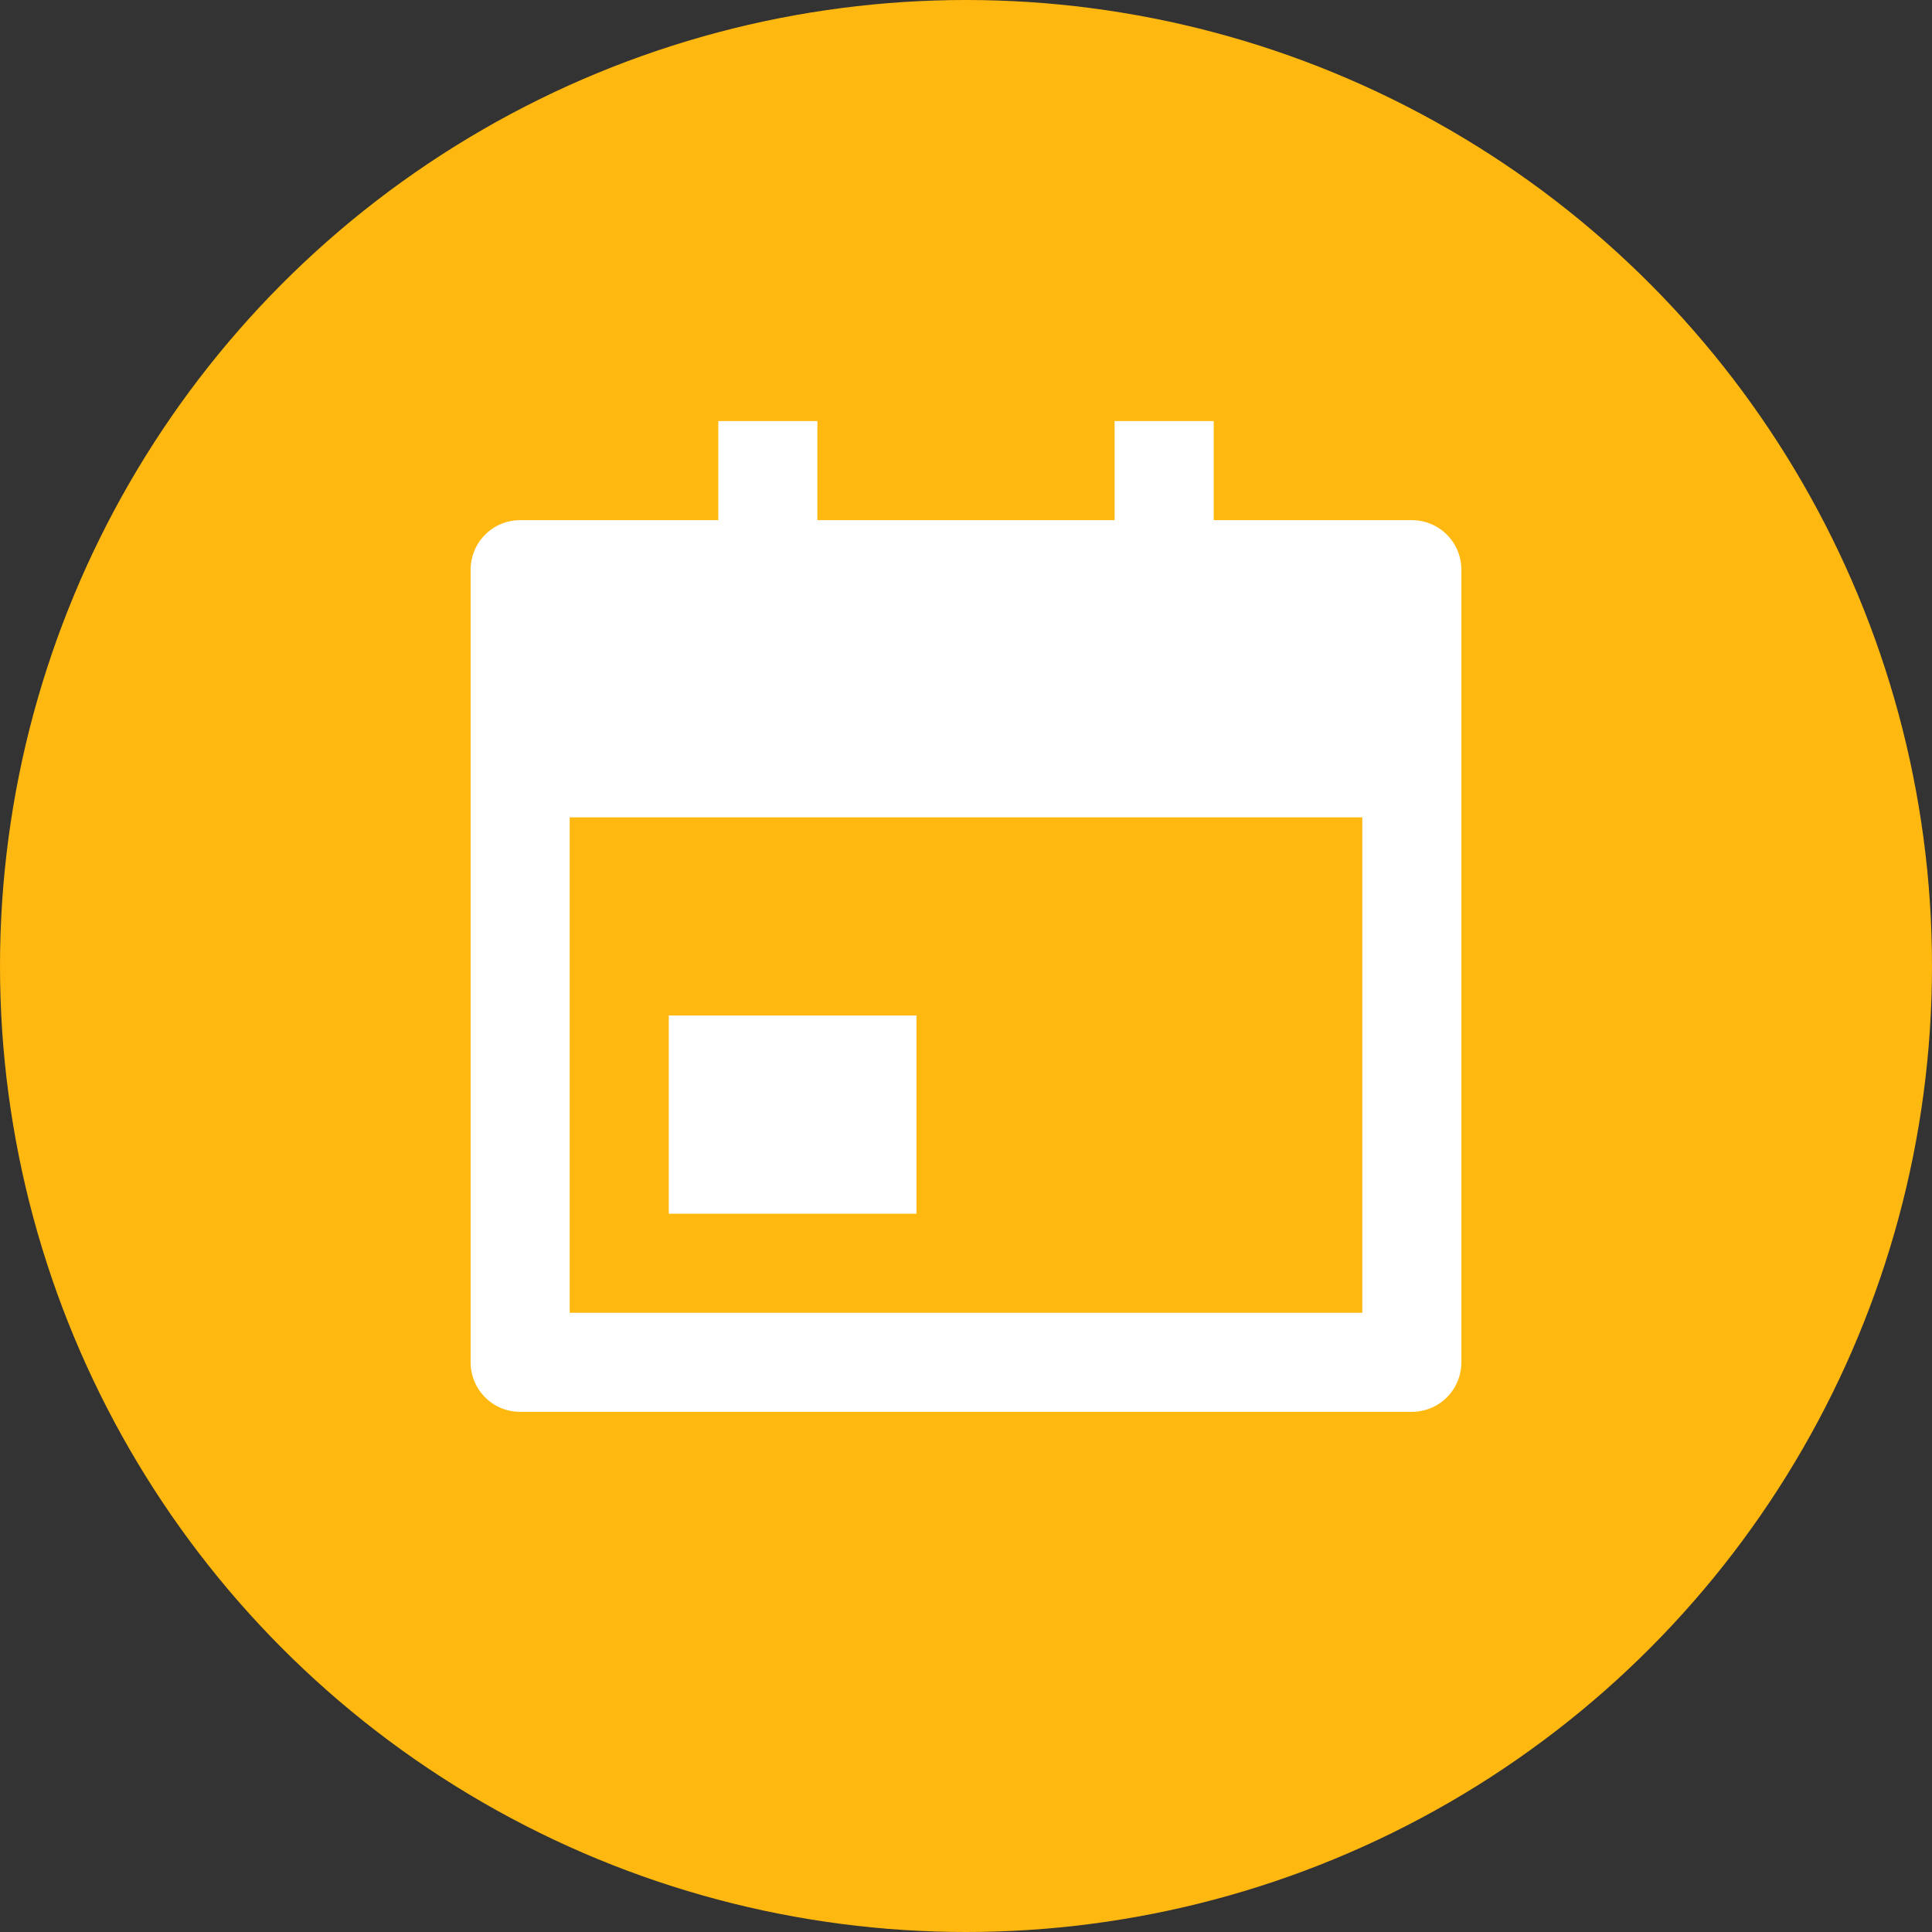
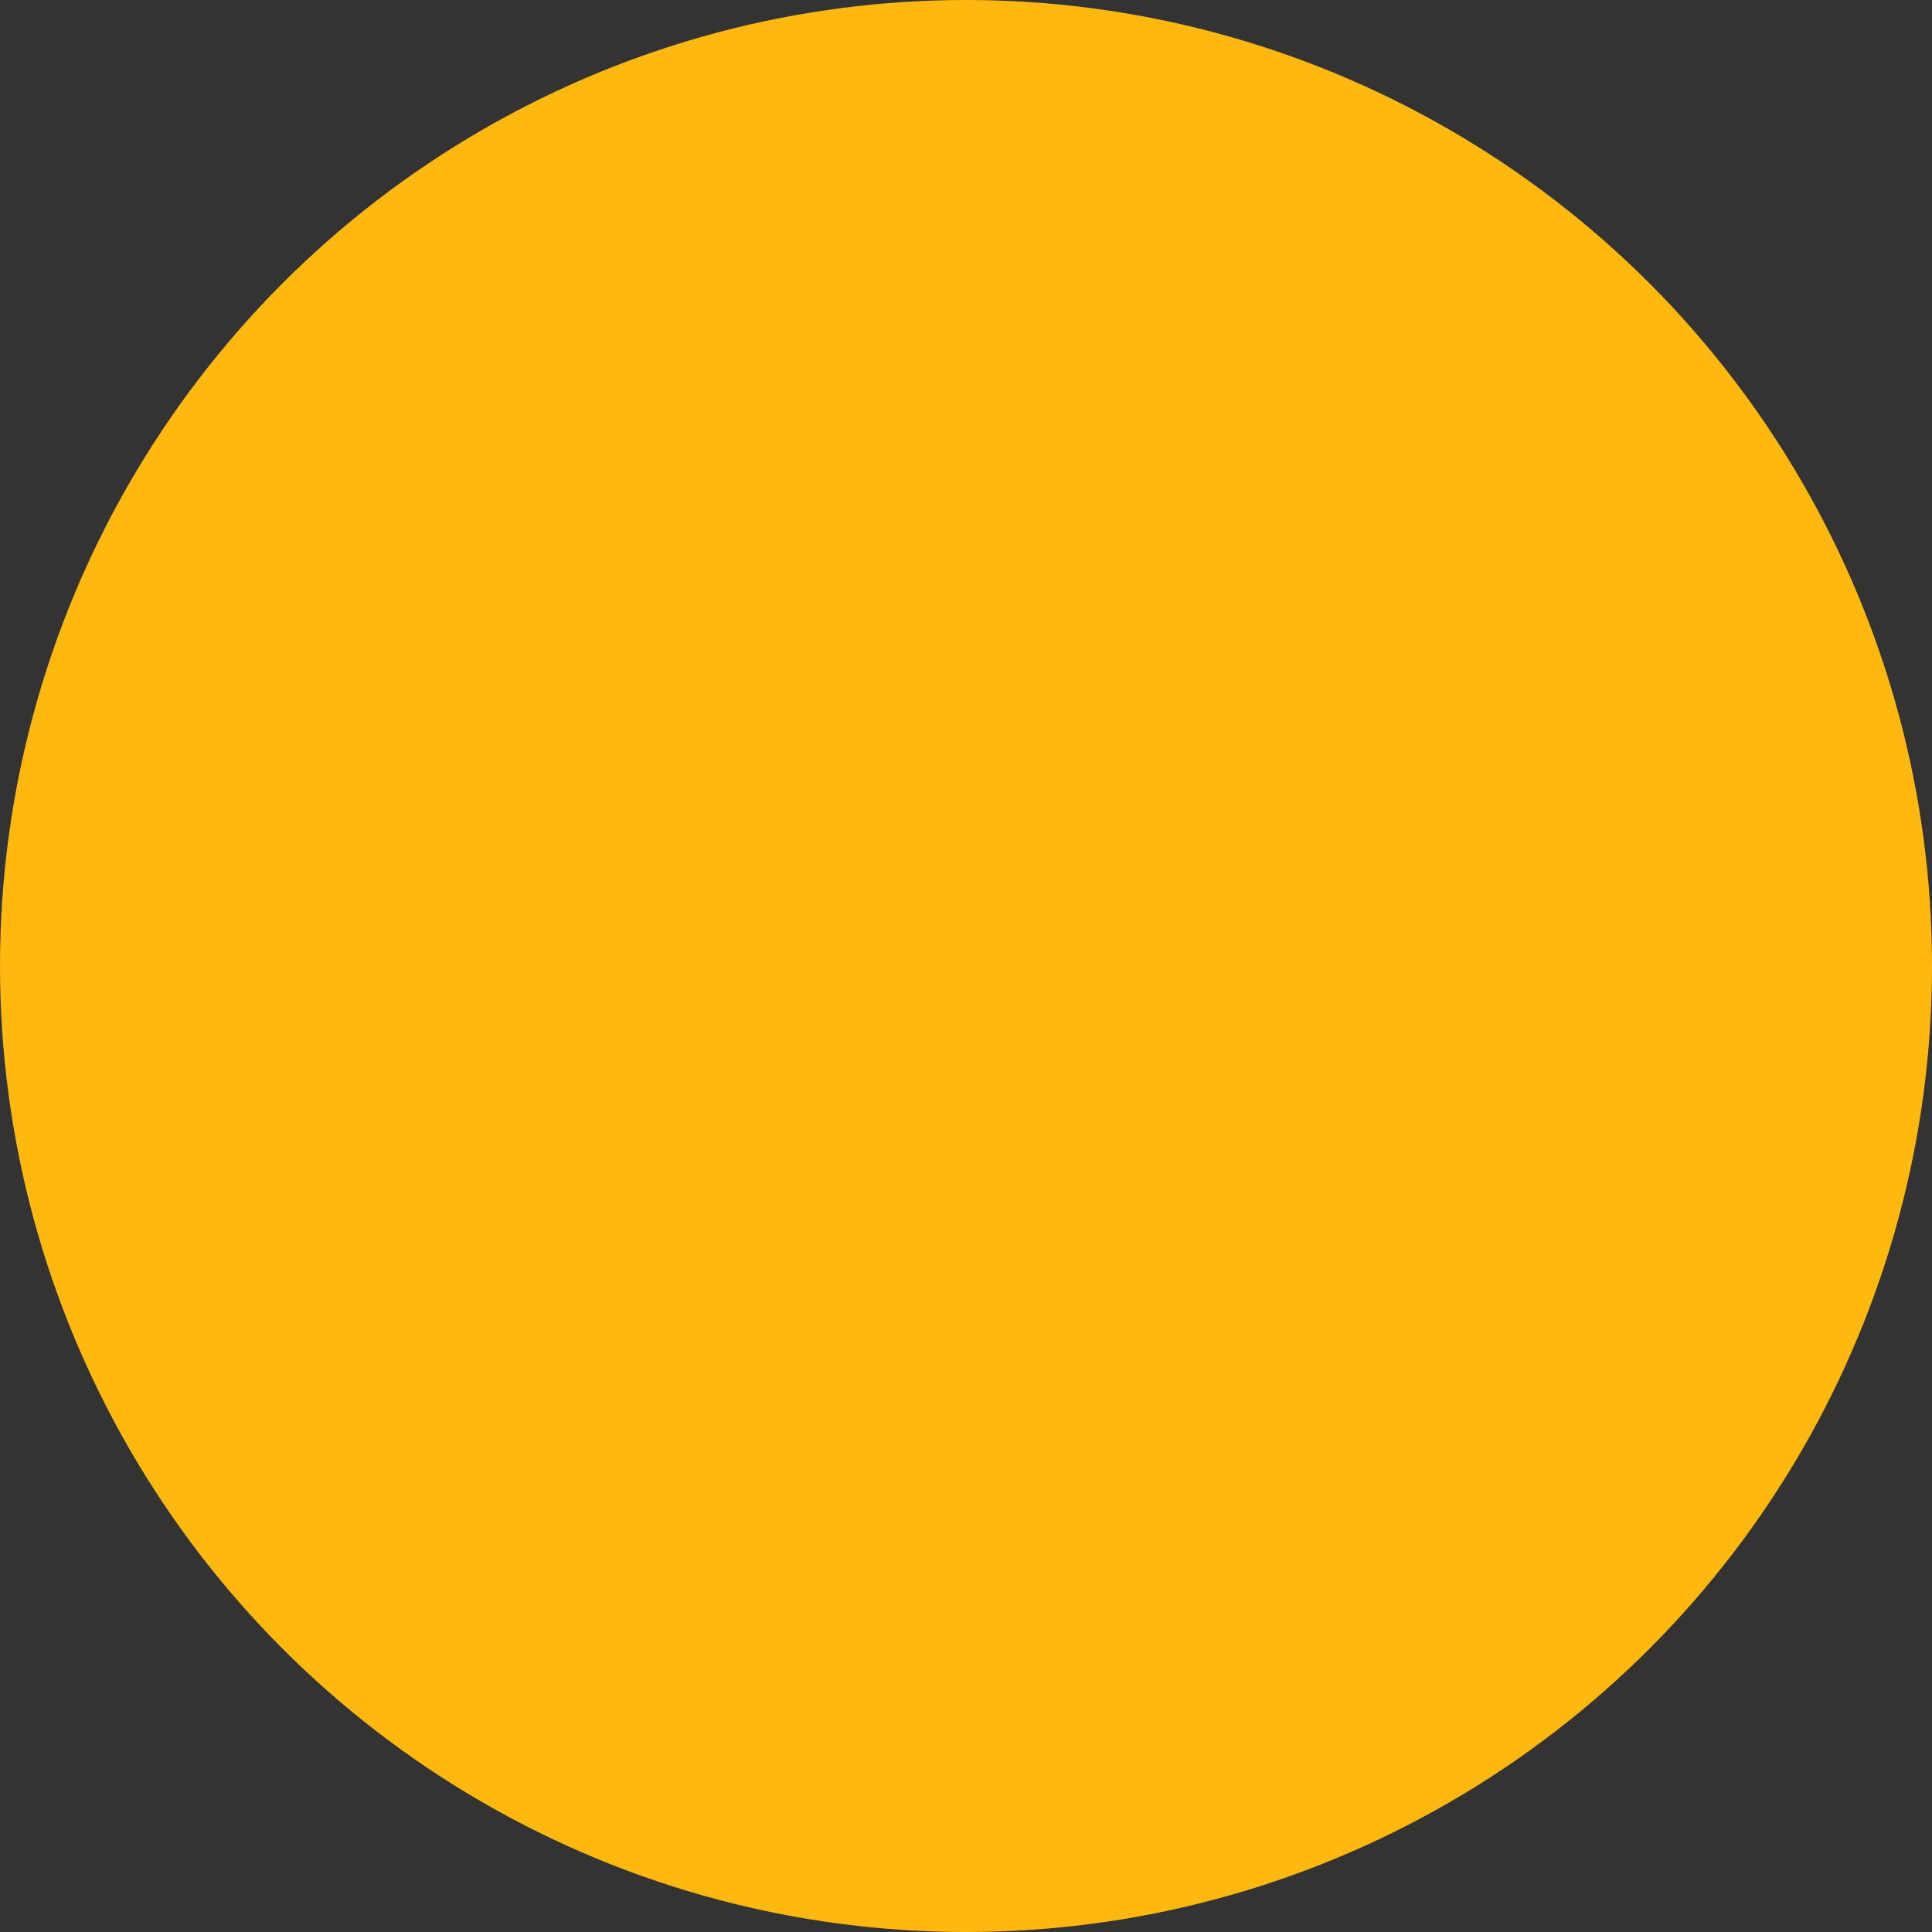
<svg xmlns="http://www.w3.org/2000/svg" width="52" height="52" viewBox="0 0 52 52" fill="none">
  <rect x="0" y="0" width="52" height="52" fill="#333333" stroke="none" />
  <circle cx="26" cy="26" r="26" fill="#FFB80F" />
-   <path d="M32.667 14H38C38.354 14 38.693 14.14 38.943 14.391C39.193 14.641 39.333 14.98 39.333 15.333V36.667C39.333 37.02 39.193 37.359 38.943 37.609C38.693 37.86 38.354 38 38 38H14C13.646 38 13.307 37.86 13.057 37.609C12.807 37.359 12.667 37.02 12.667 36.667V15.333C12.667 14.98 12.807 14.641 13.057 14.391C13.307 14.14 13.646 14 14 14H19.333V11.333H22V14H30V11.333H32.667V14ZM15.333 22V35.333H36.667V22H15.333ZM18 27.333H24.667V32.667H18V27.333Z" fill="white" />
</svg>